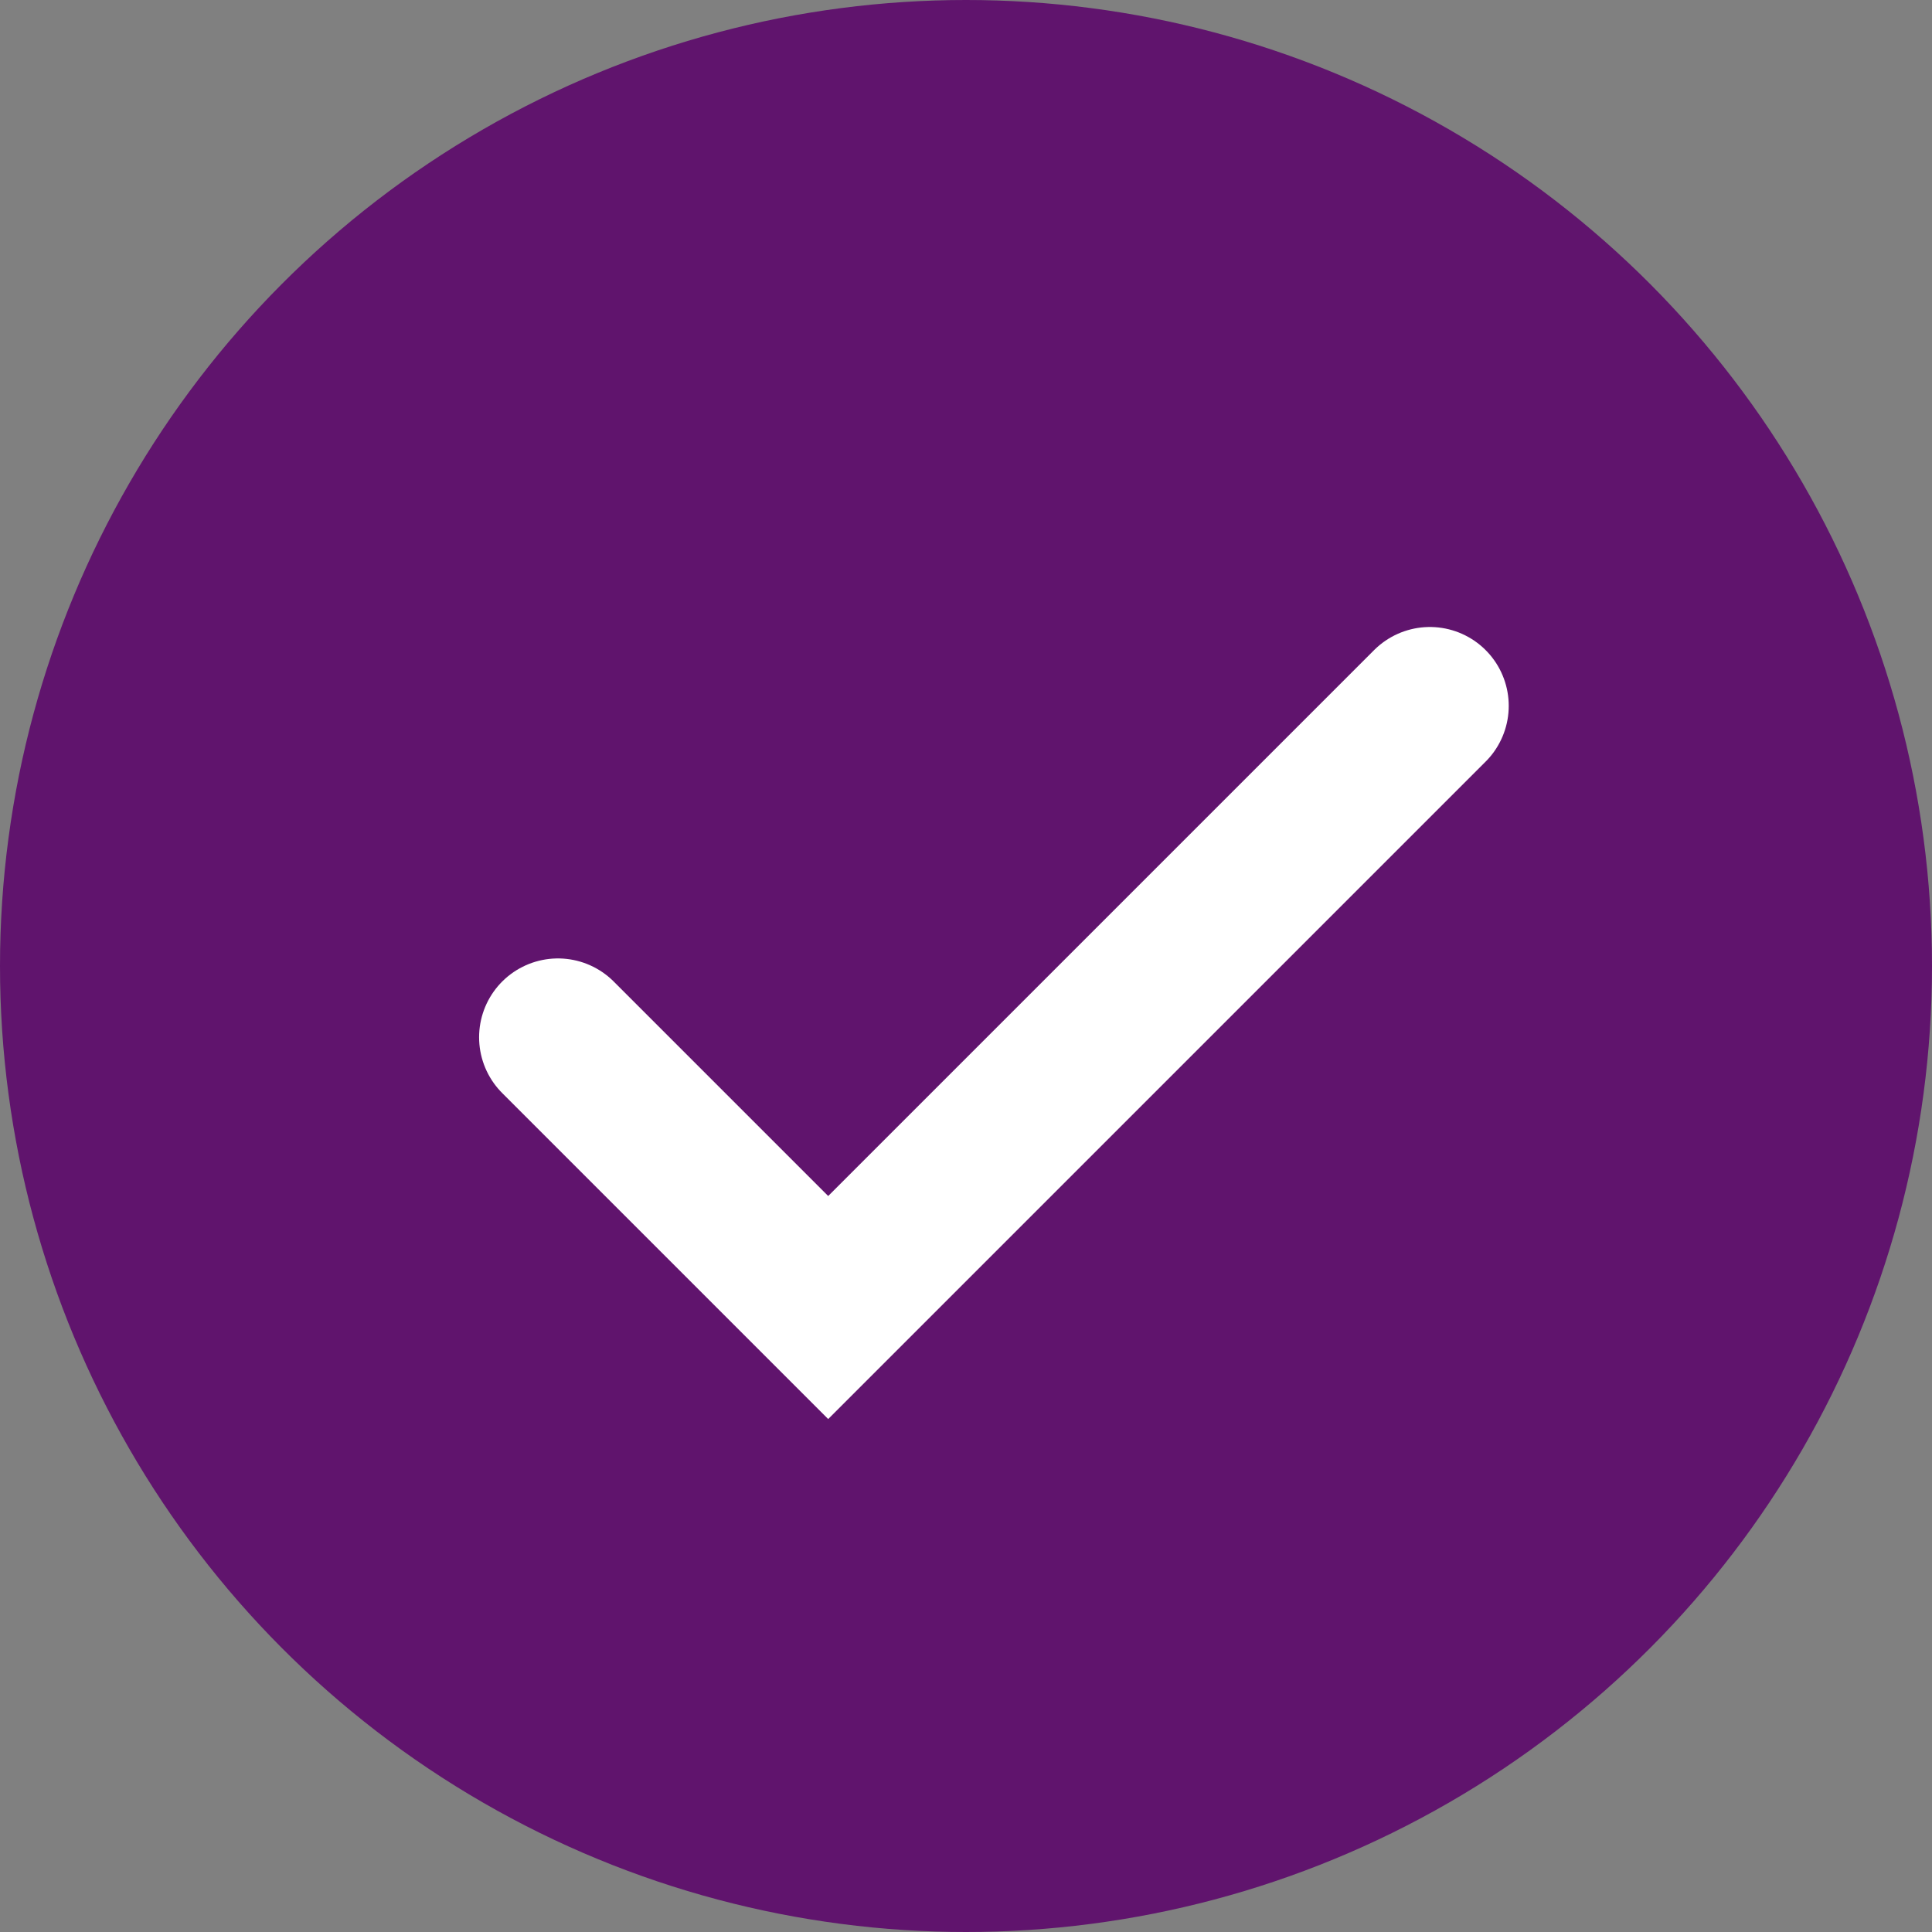
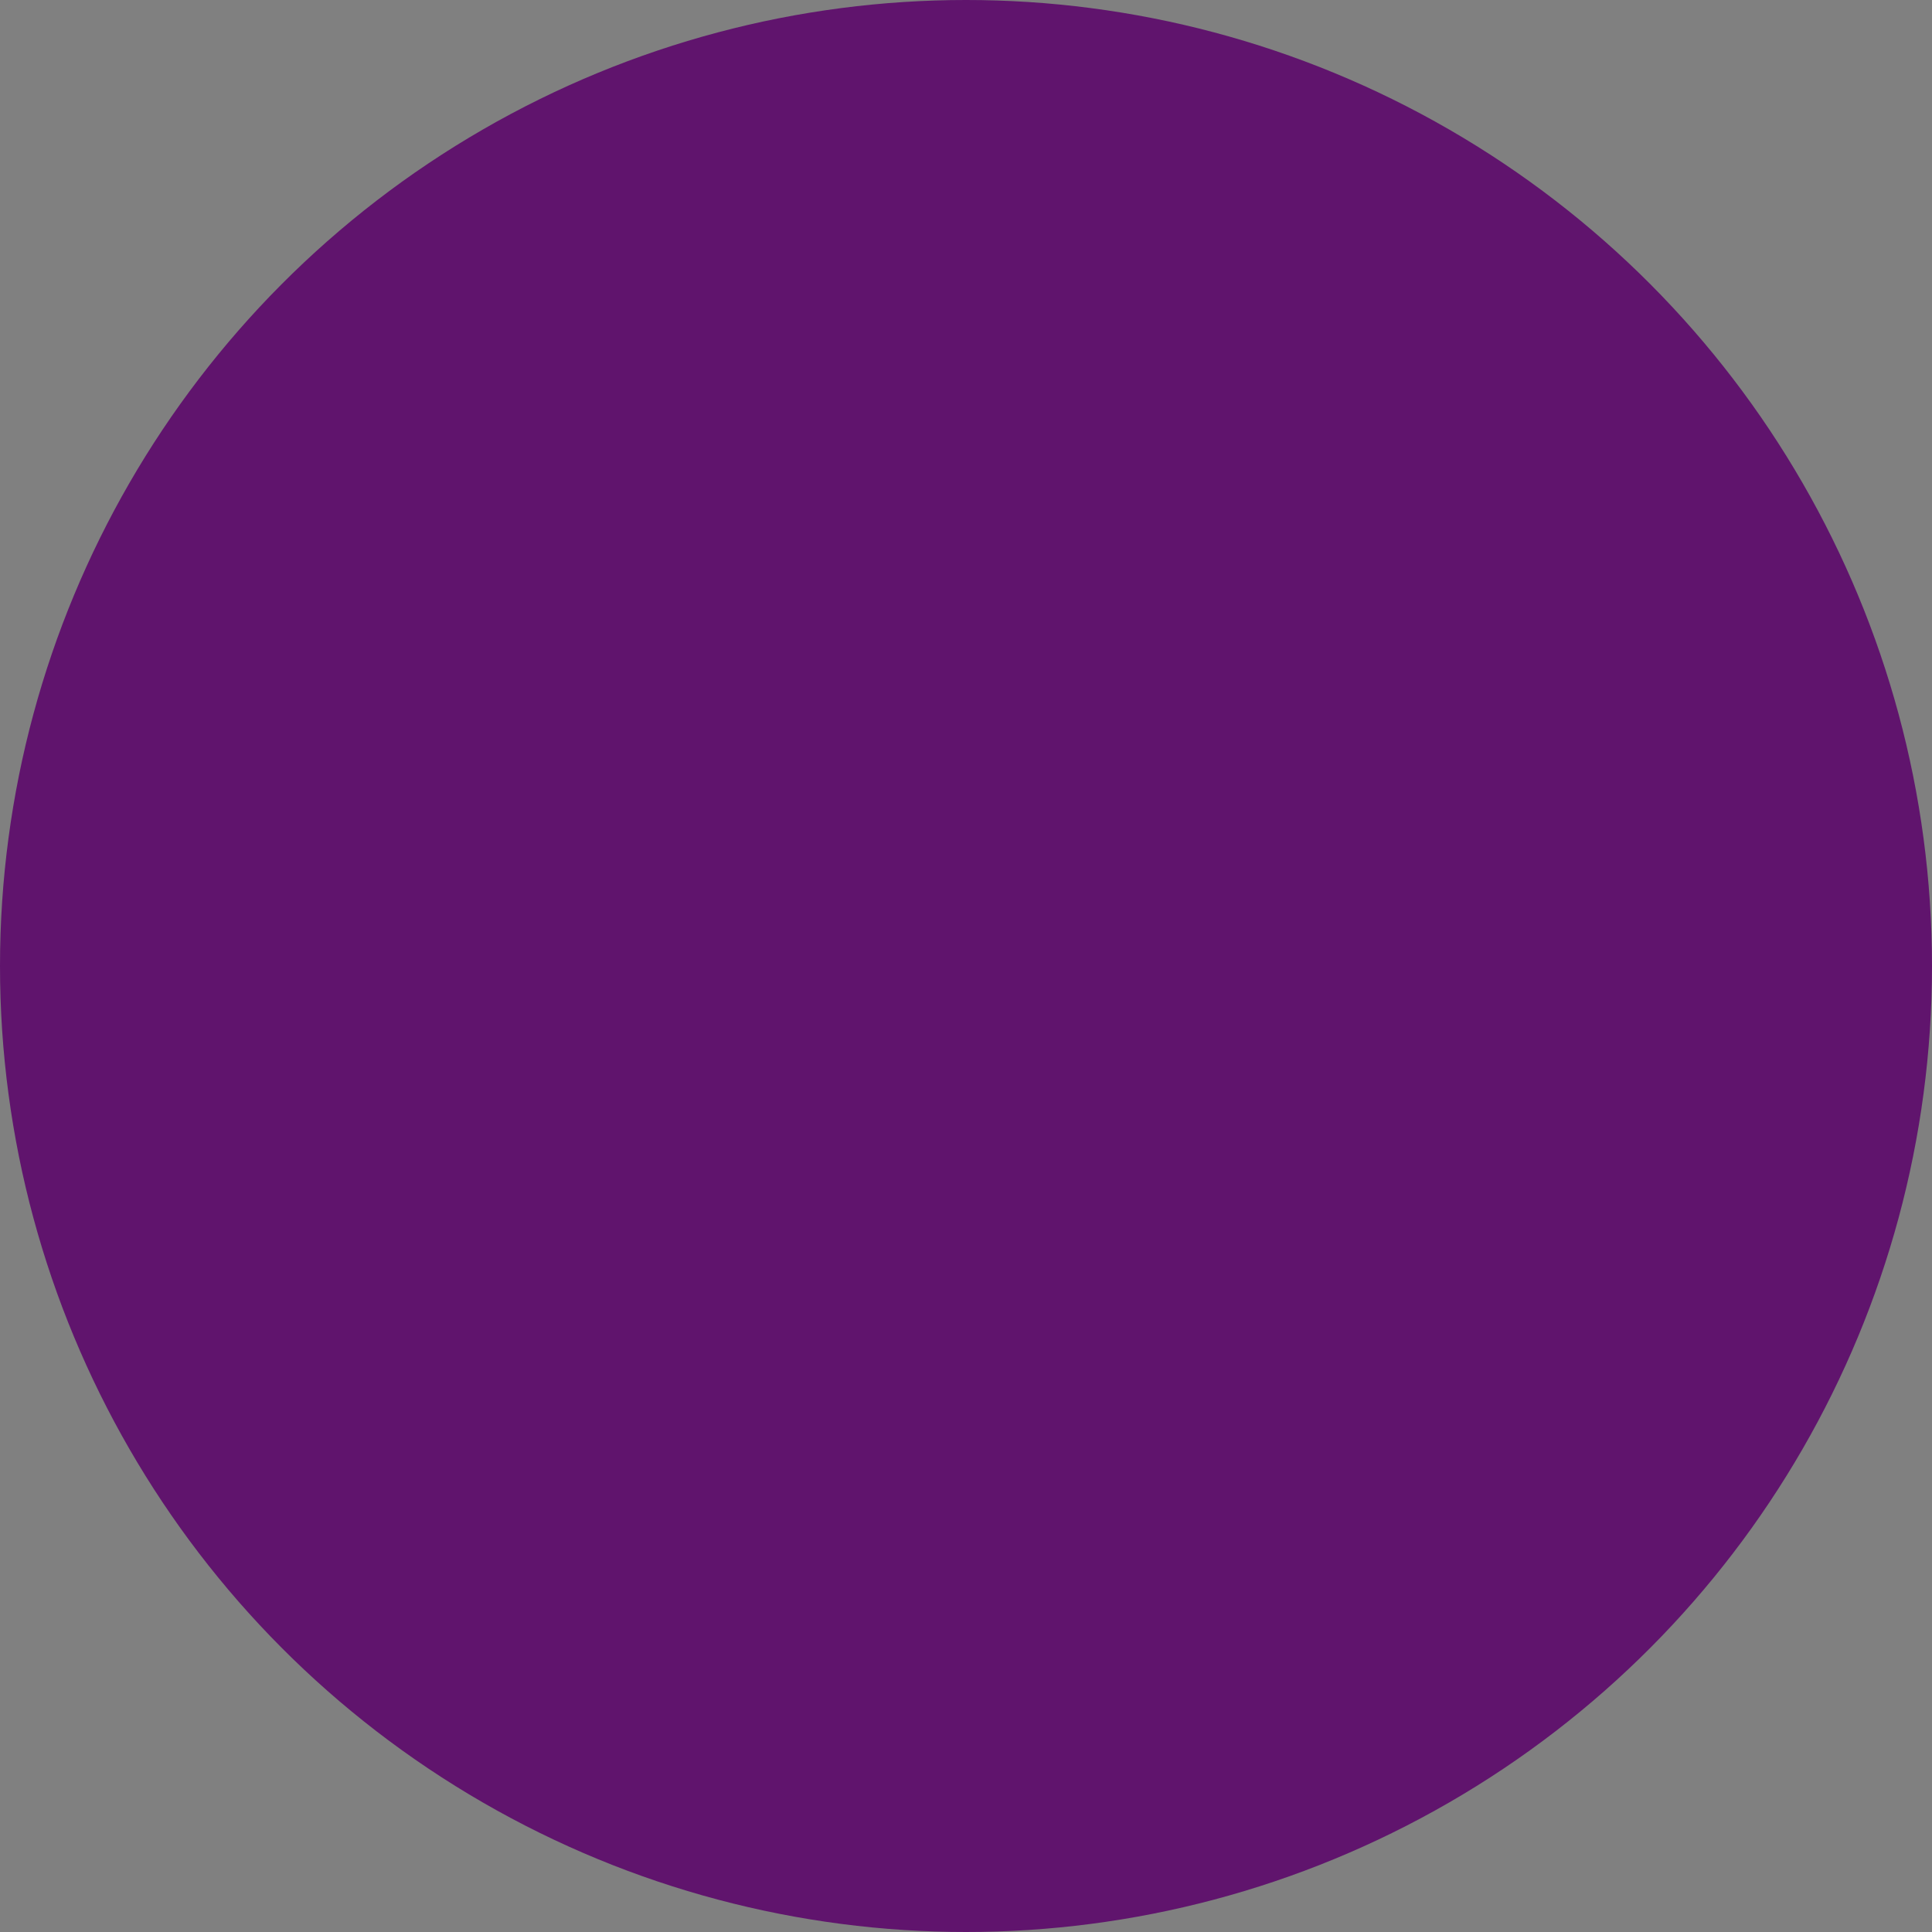
<svg xmlns="http://www.w3.org/2000/svg" width="49" height="49" viewBox="0 0 49 49">
  <rect x="0" y="0" width="49" height="49" fill="#808080" stroke="none" />
  <g id="Group_142" data-name="Group 142" transform="translate(11843 -11297)">
    <circle id="Ellipse_30" data-name="Ellipse 30" cx="24.5" cy="24.5" r="24.5" transform="translate(-11843 11297)" fill="#60146d" />
-     <path id="Path_987" data-name="Path 987" d="M-10141.848,11509.727l6.854,6.854,15.26-15.26" transform="translate(-1687.001 -186.419)" fill="none" stroke="#fff" stroke-linecap="round" stroke-width="4" />
  </g>
</svg>